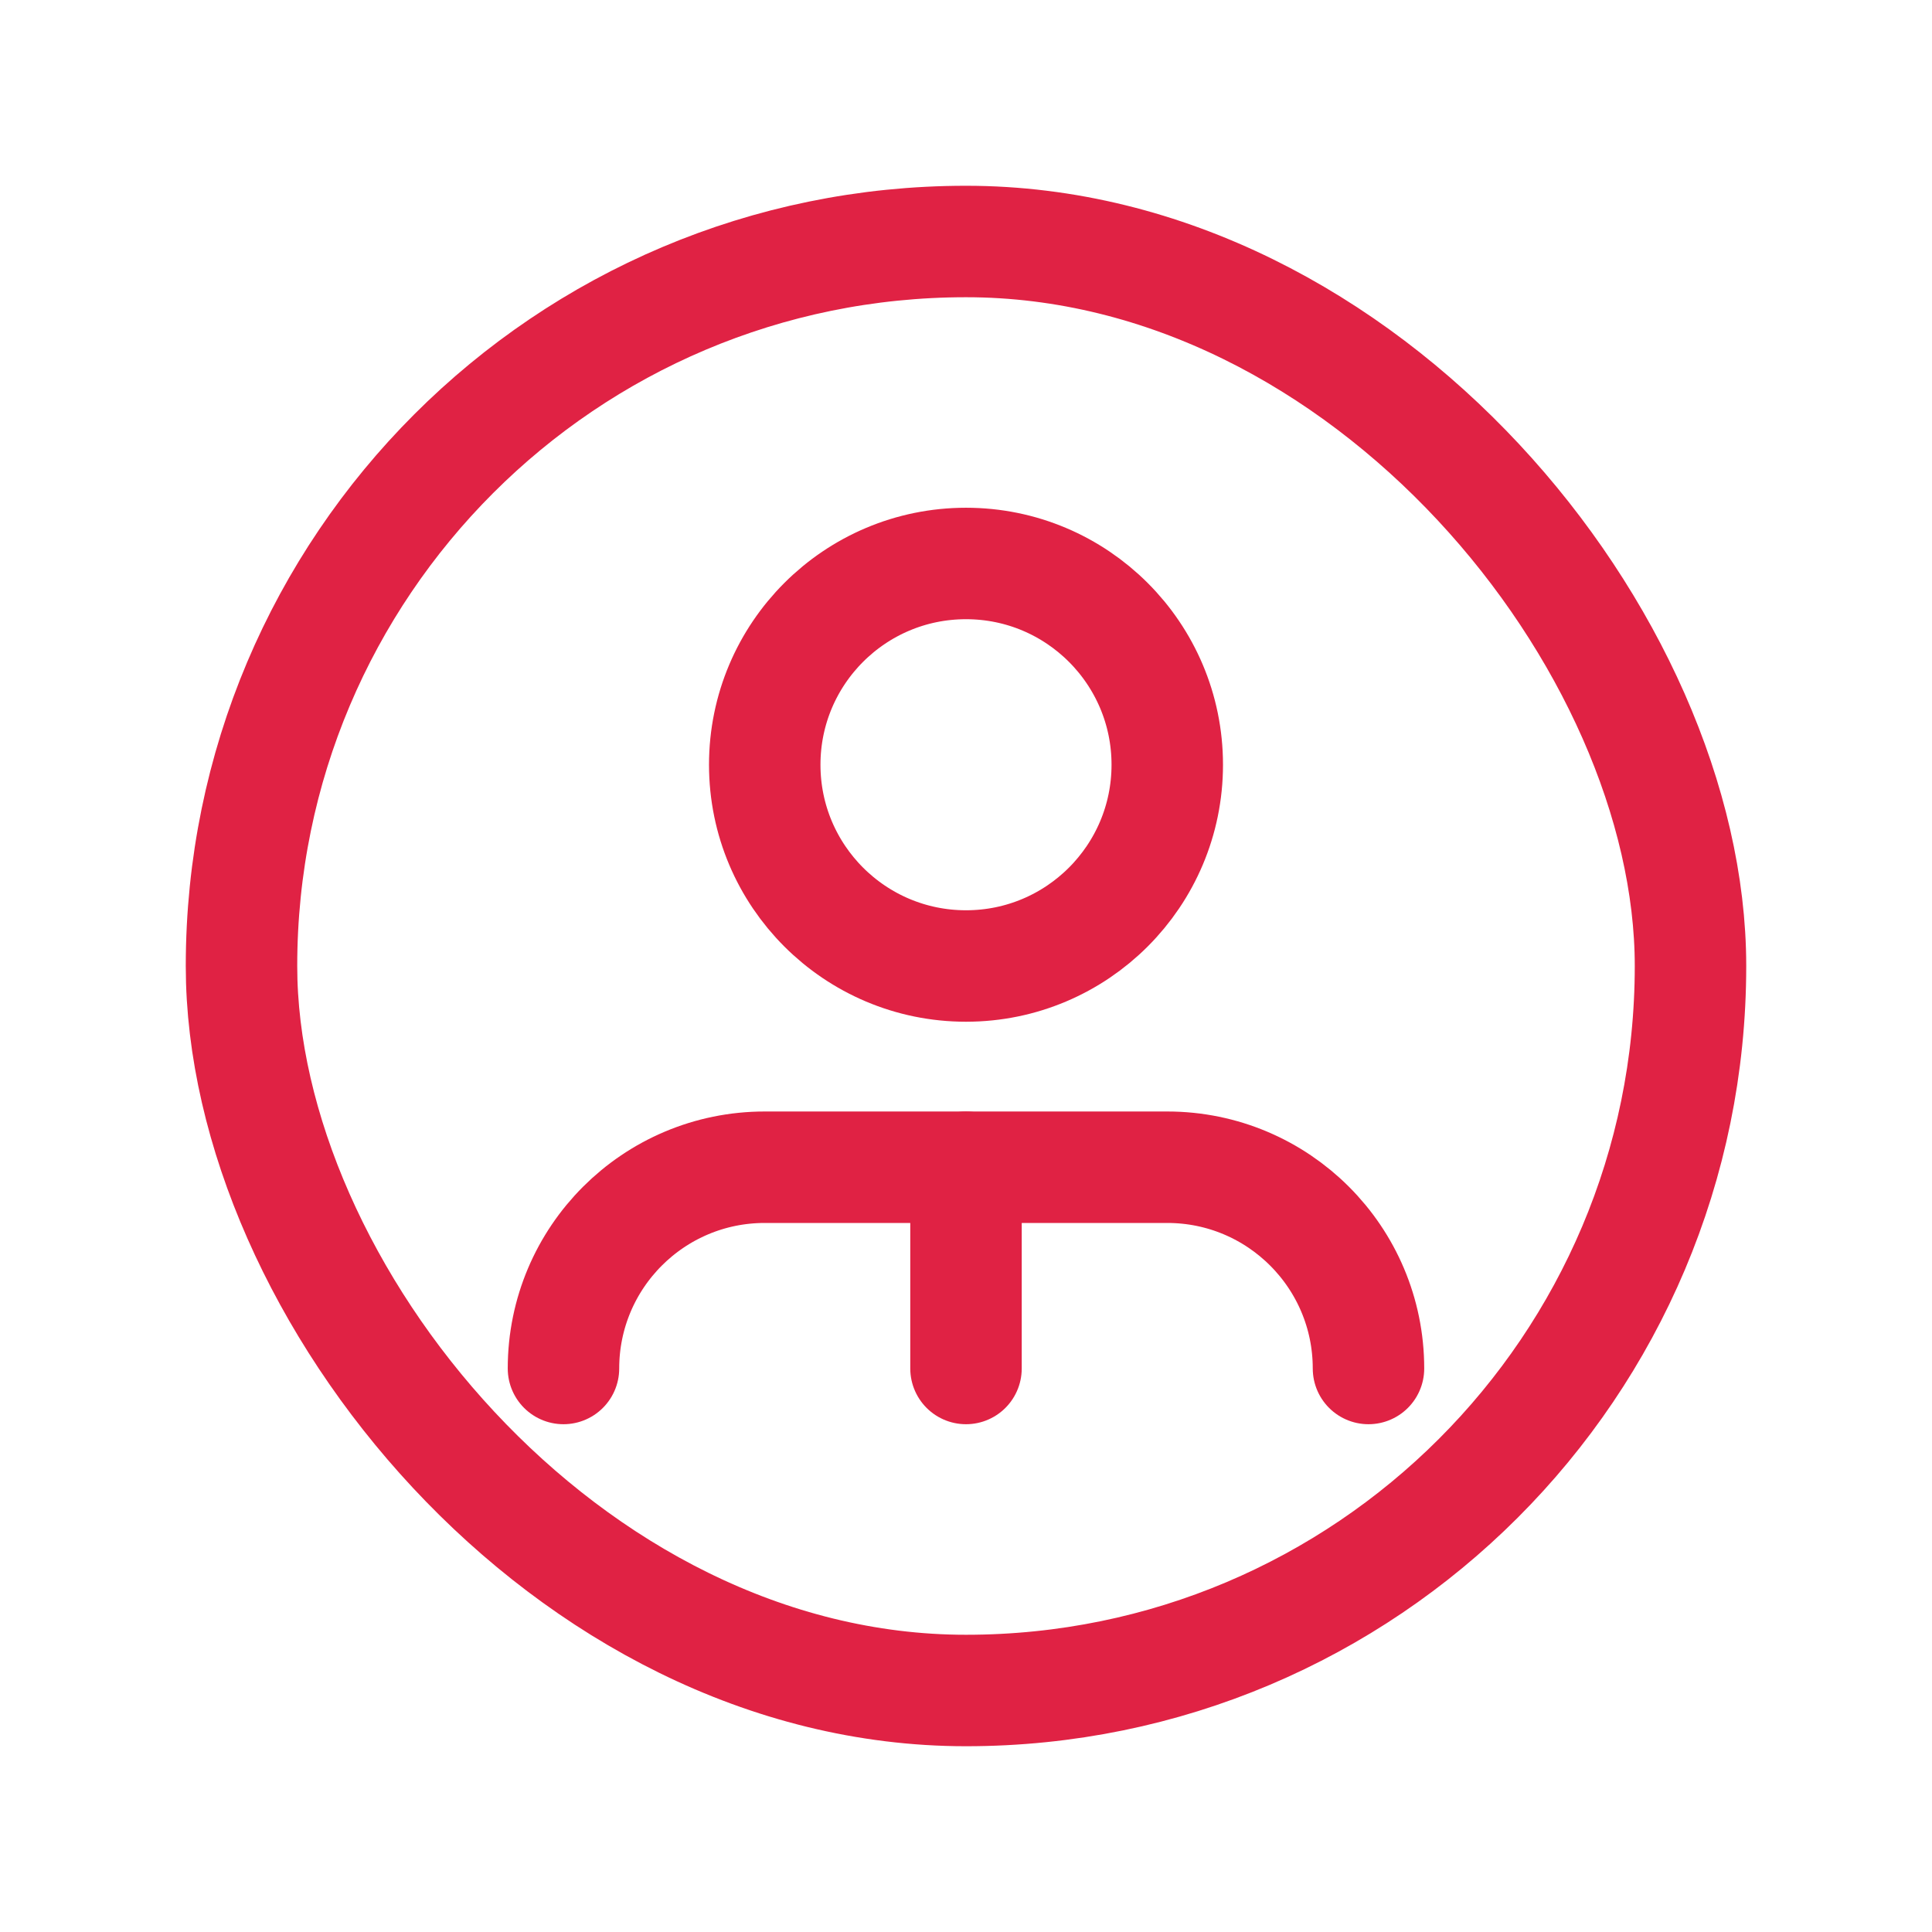
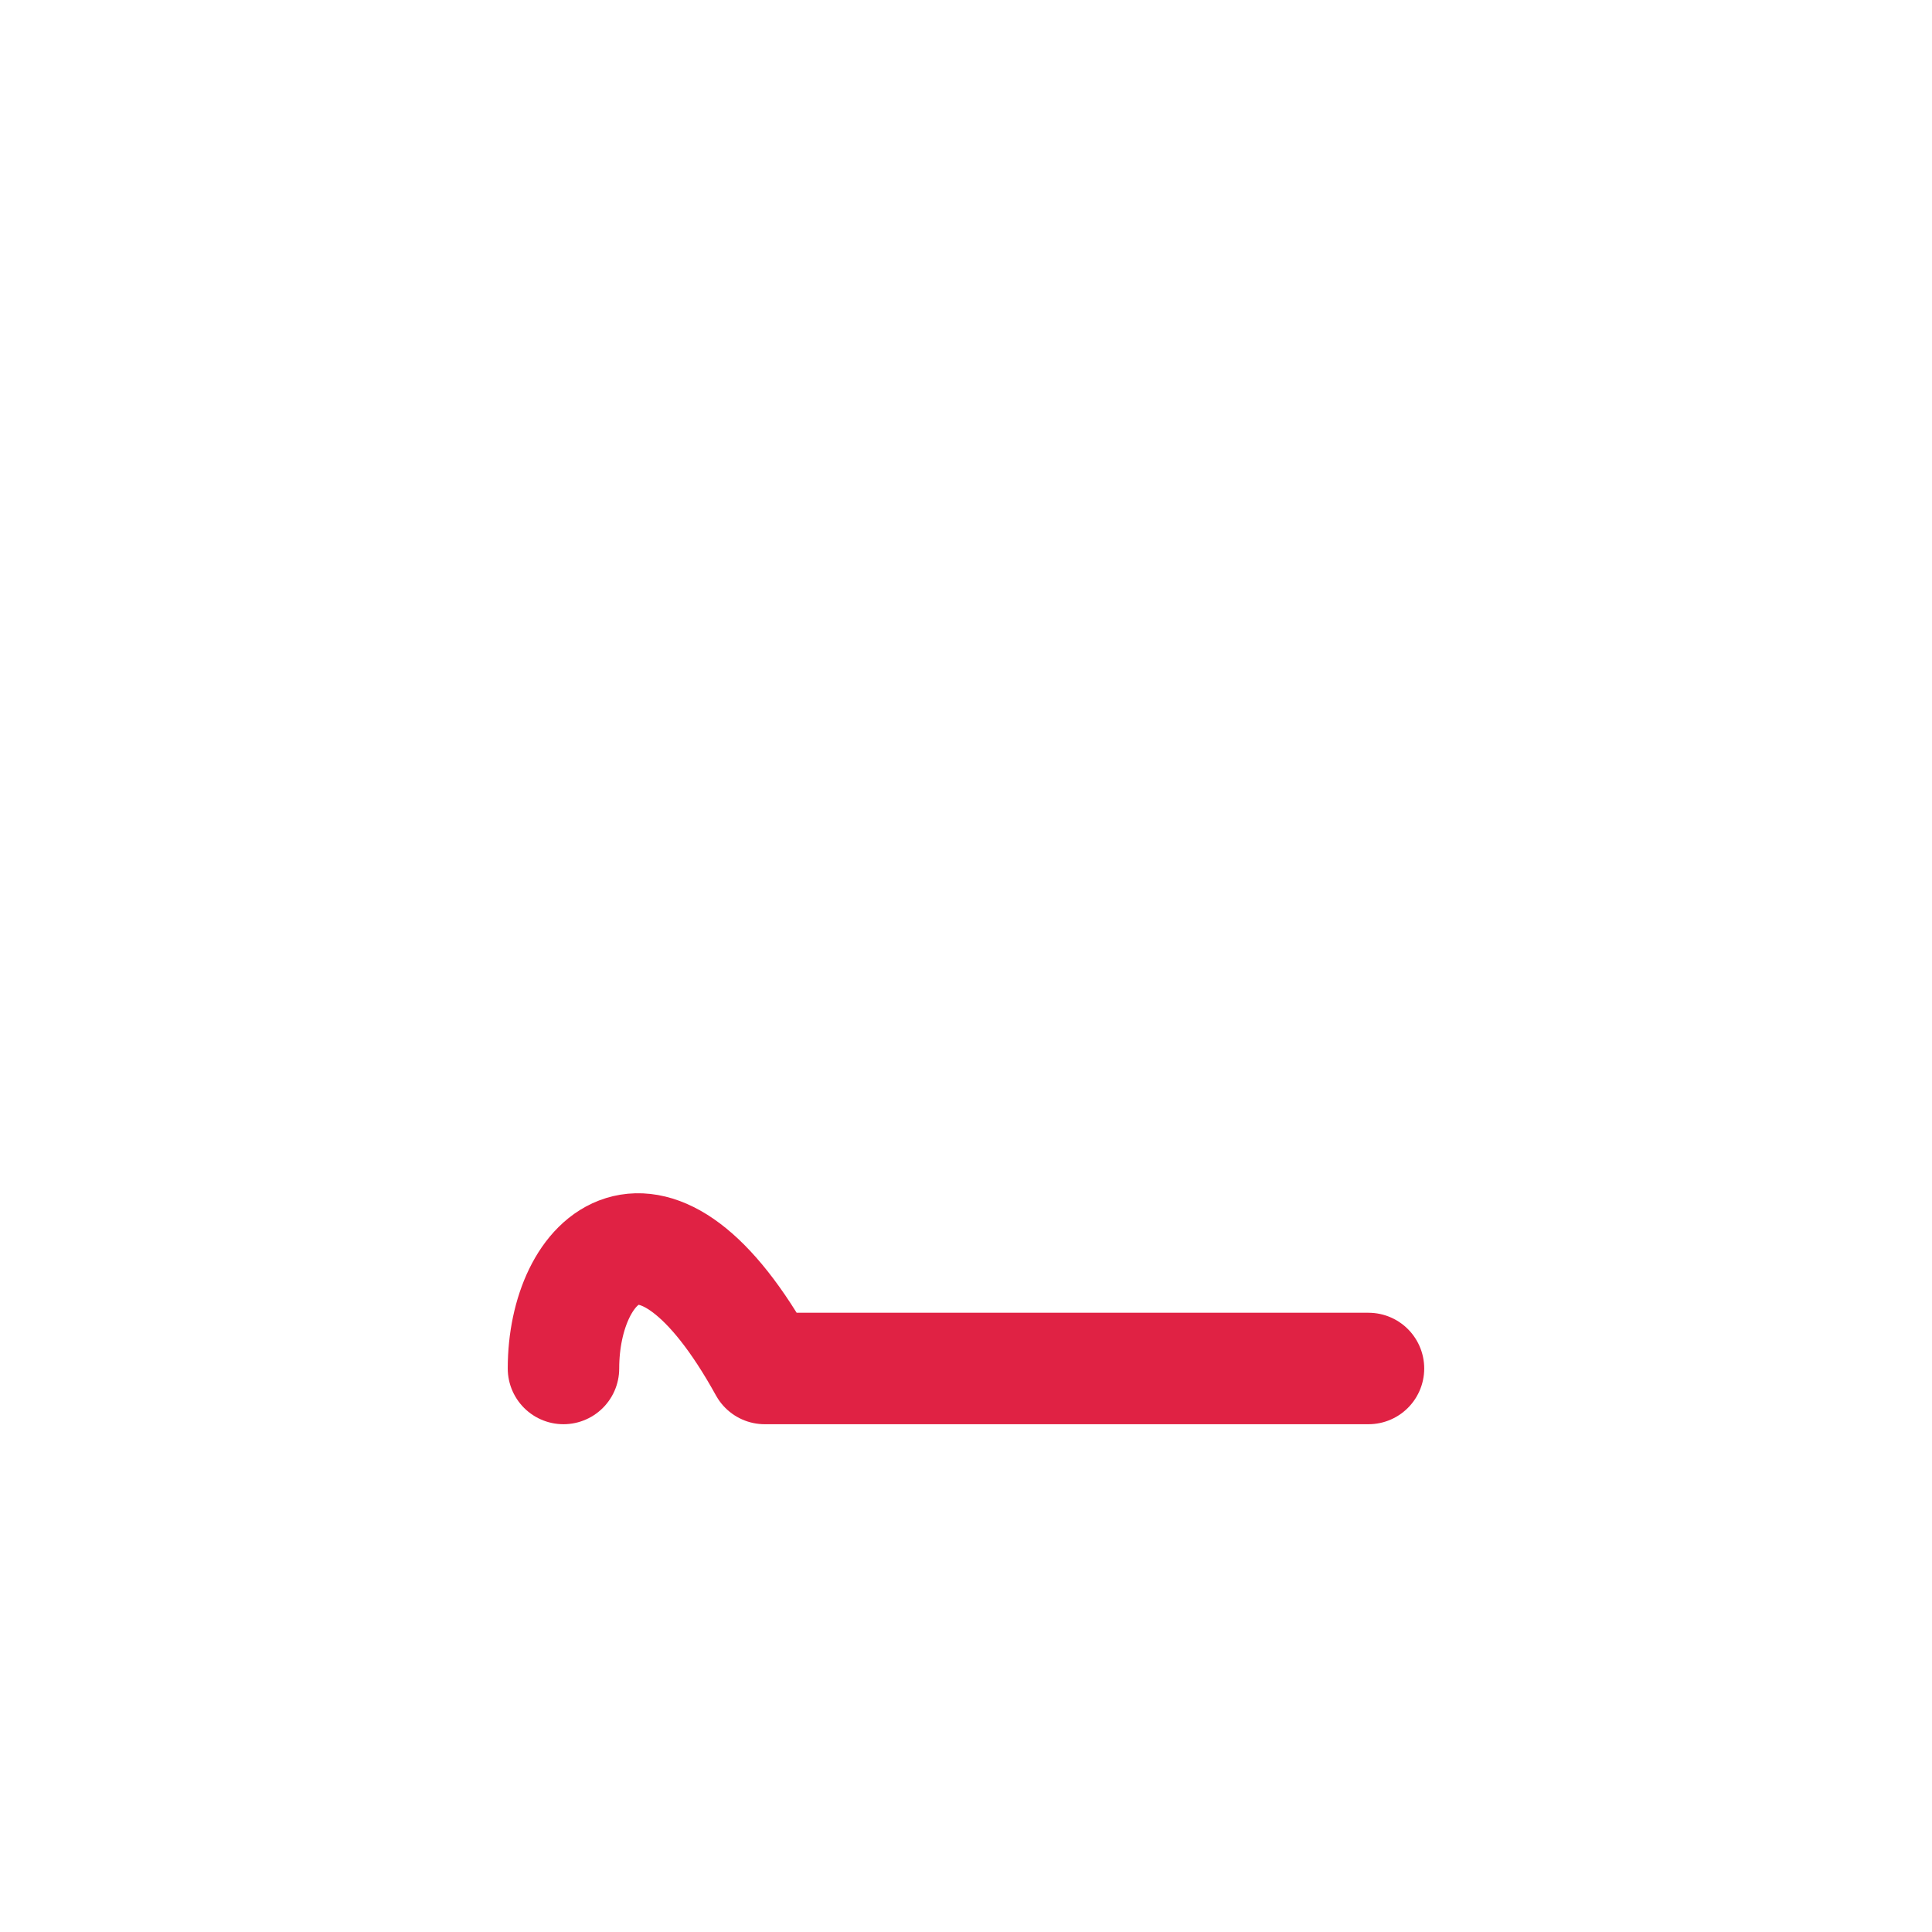
<svg xmlns="http://www.w3.org/2000/svg" width="52" height="52" viewBox="0 0 52 52" fill="none">
-   <path d="M36.833 36.833C36.833 33.841 34.408 31.416 31.416 31.416H20.583C17.592 31.416 15.166 33.841 15.166 36.833" stroke="#E02244" stroke-width="3" stroke-linecap="round" stroke-linejoin="round" />
-   <ellipse cx="26" cy="20.583" rx="5.417" ry="5.417" stroke="#E02244" stroke-width="3" stroke-linecap="round" stroke-linejoin="round" />
-   <path d="M26 36.833V31.416" stroke="#E02244" stroke-width="3" stroke-linecap="round" stroke-linejoin="round" />
-   <rect x="6.5" y="6.5" width="39" height="39" rx="19.5" stroke="#E02244" stroke-width="3" stroke-linecap="round" stroke-linejoin="round" />
+   <path d="M36.833 36.833H20.583C17.592 31.416 15.166 33.841 15.166 36.833" stroke="#E02244" stroke-width="3" stroke-linecap="round" stroke-linejoin="round" />
</svg>